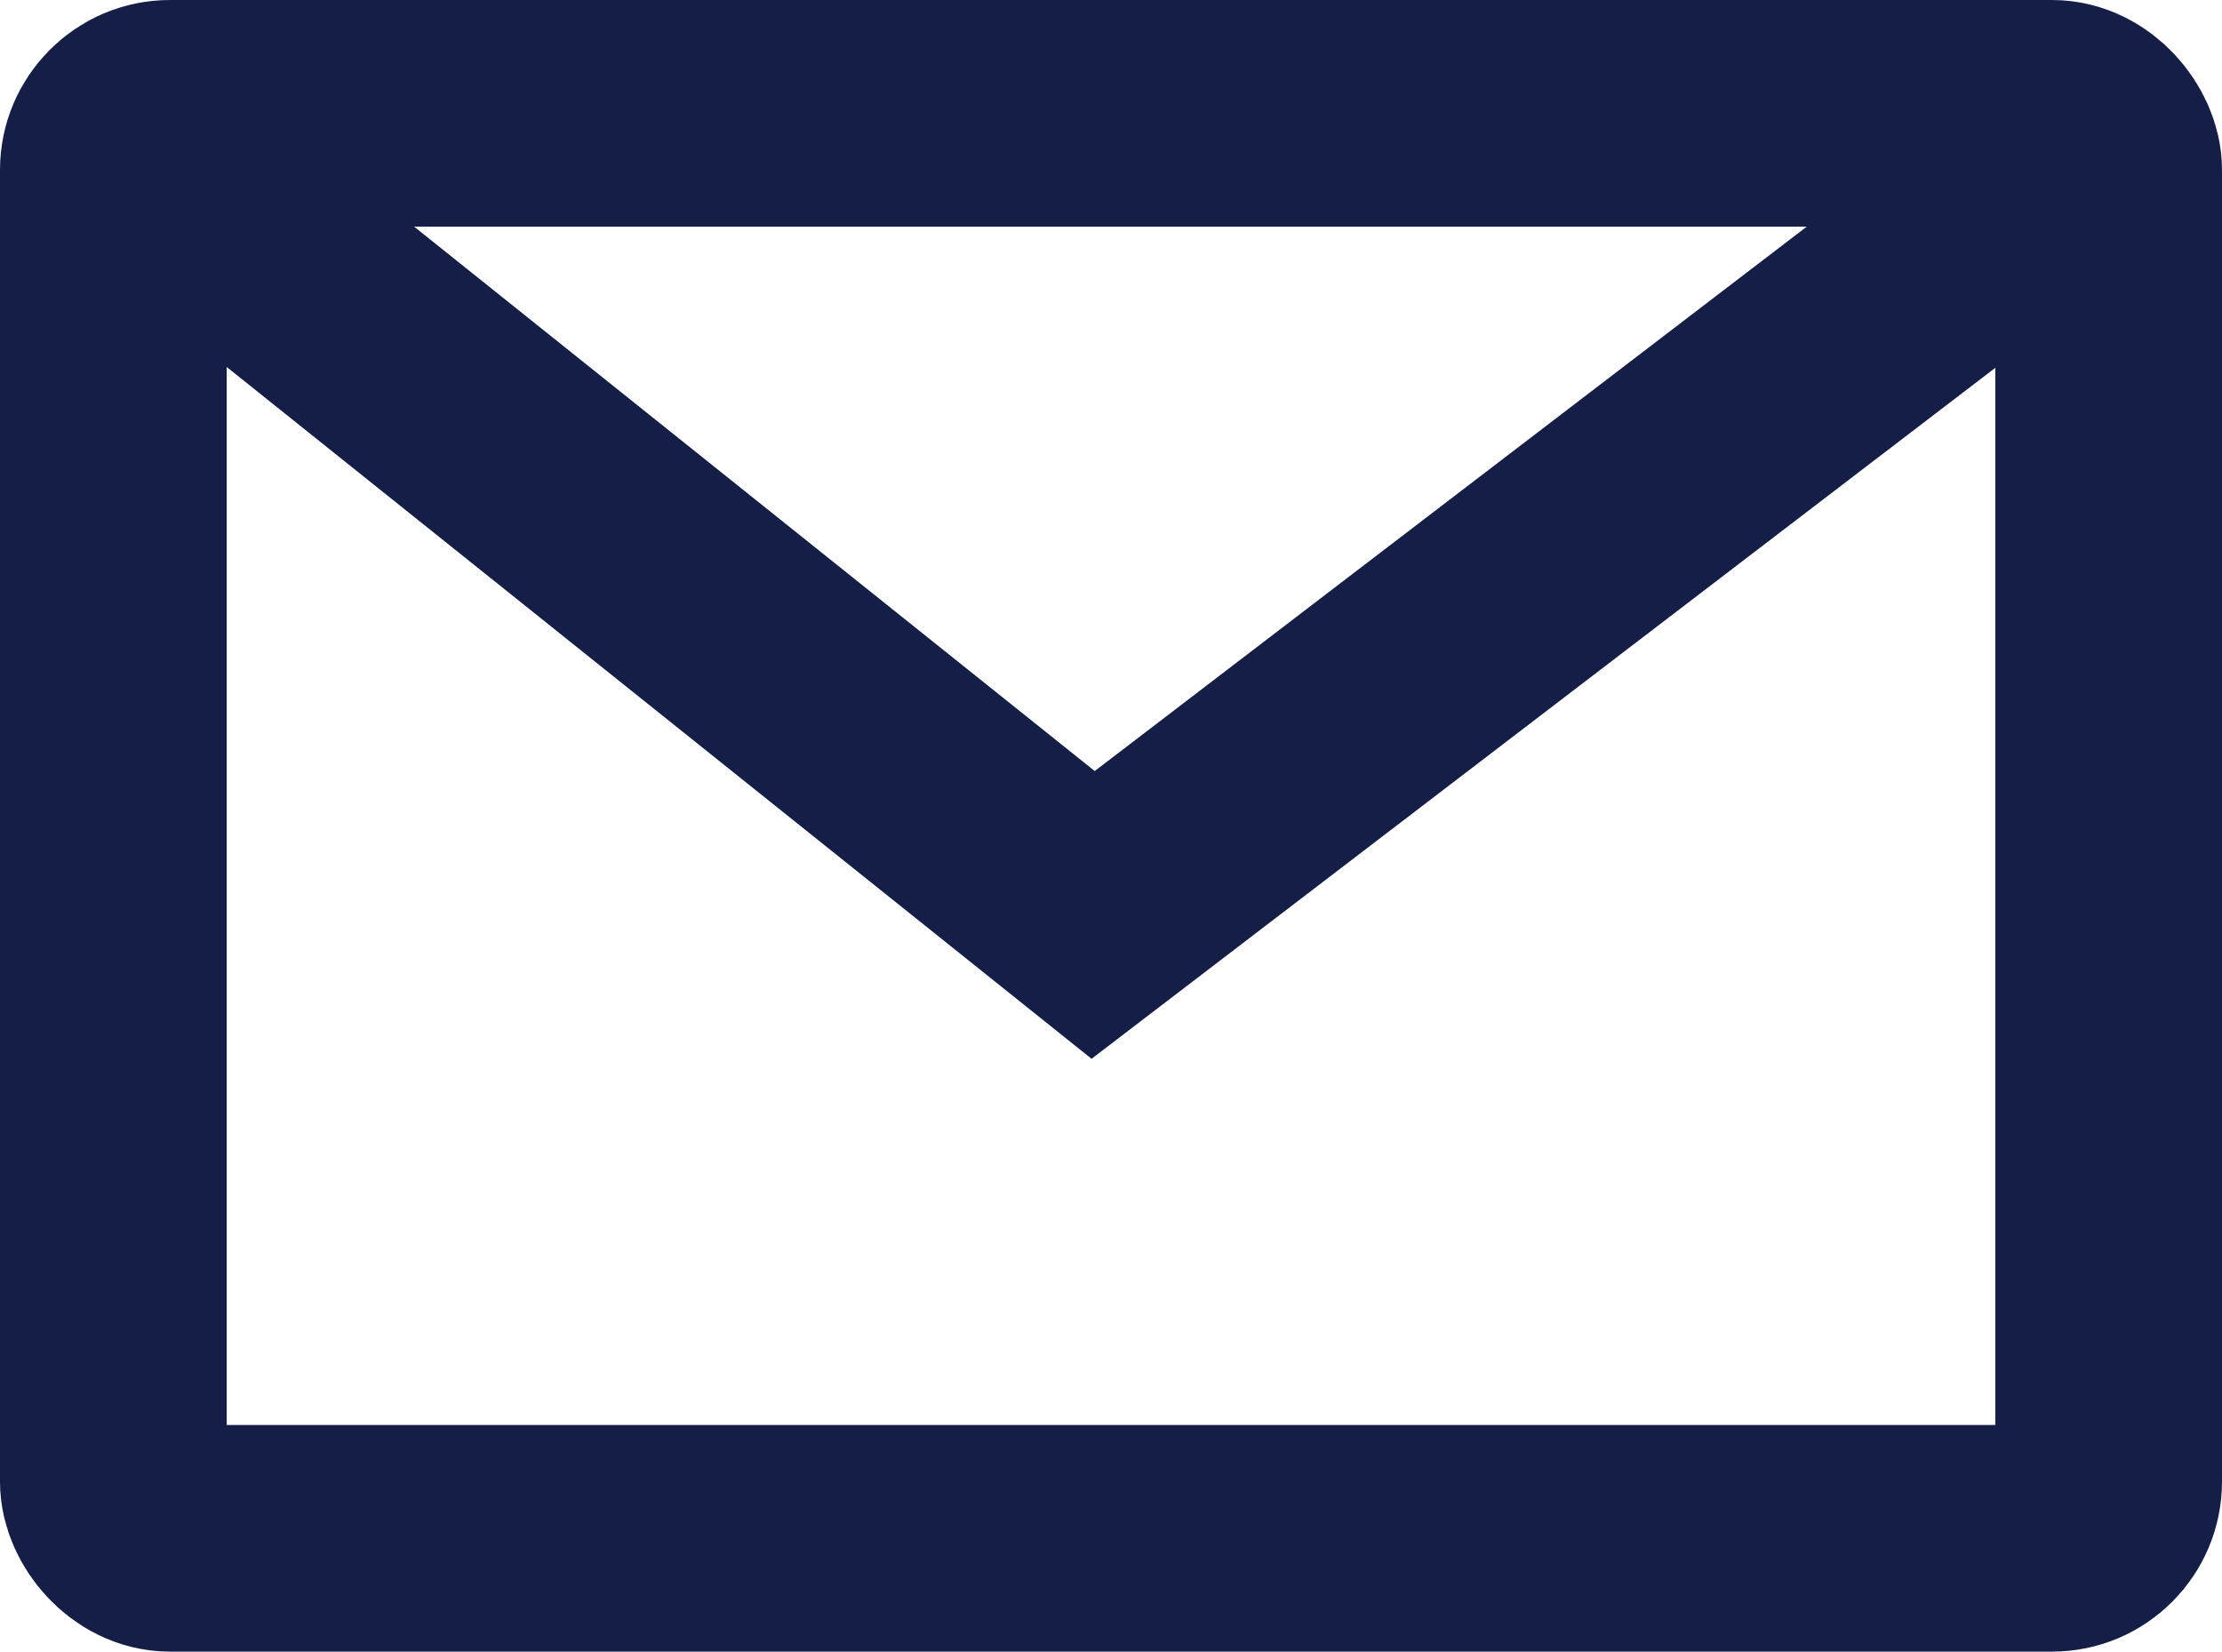
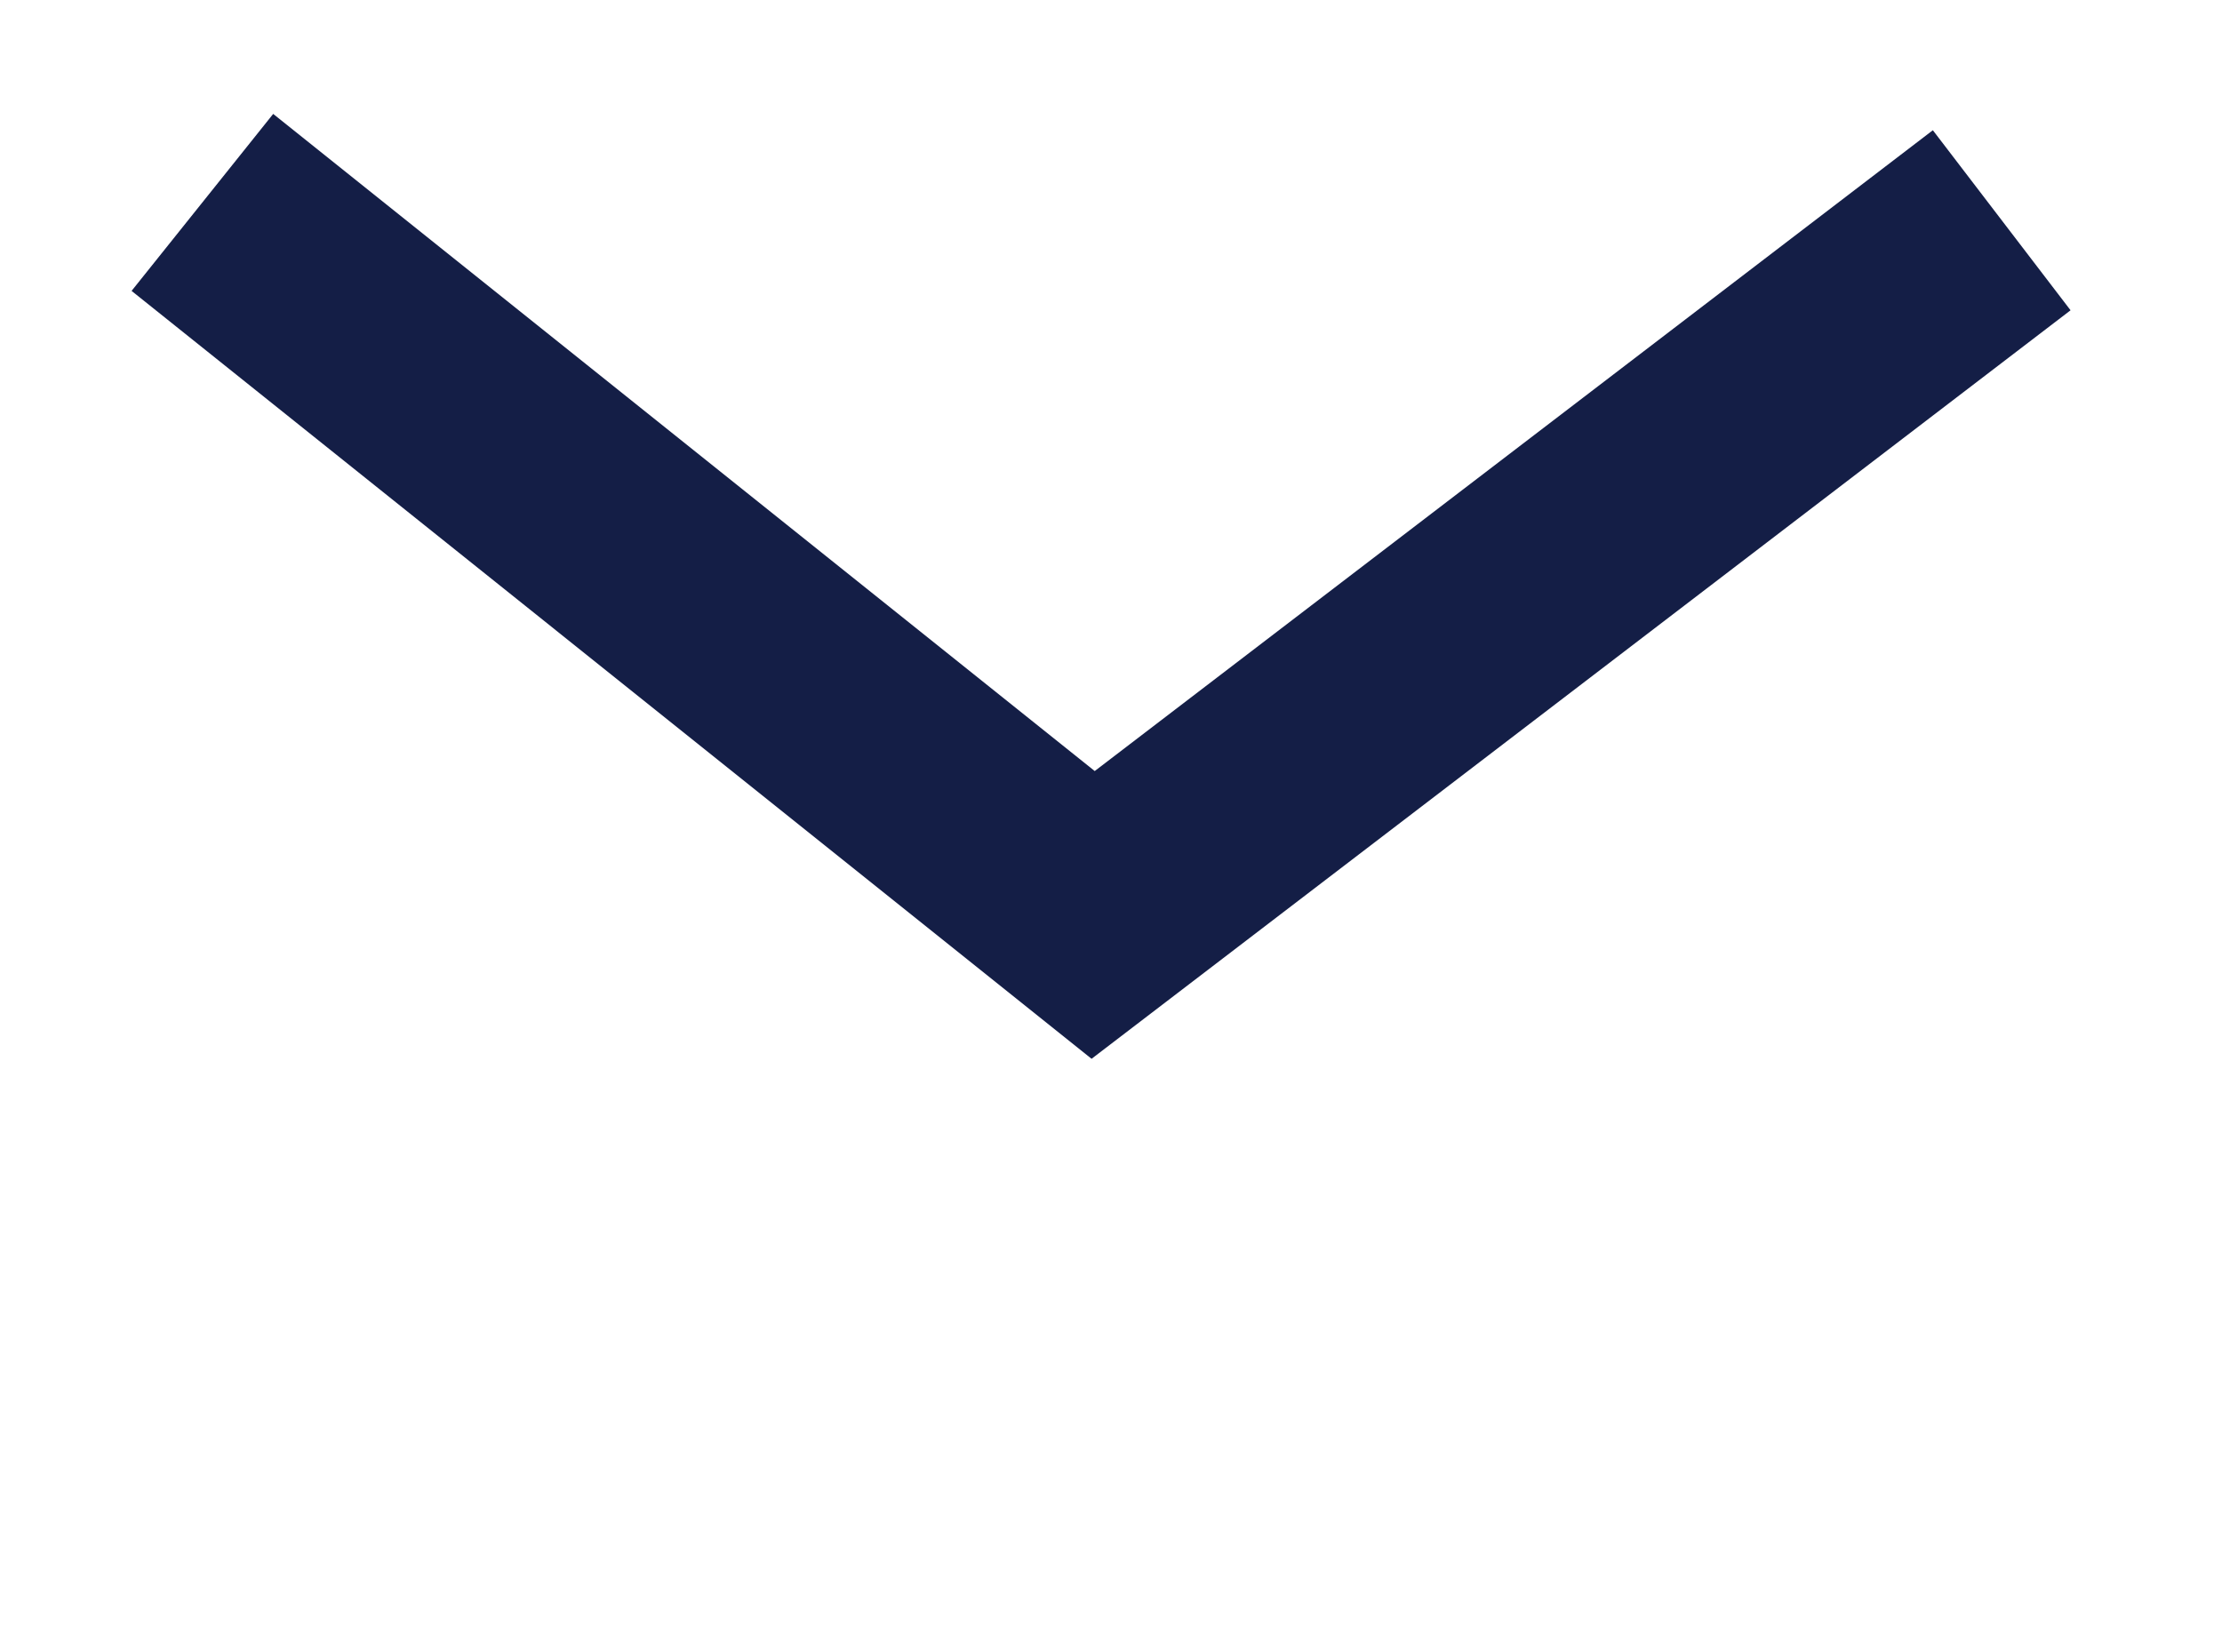
<svg xmlns="http://www.w3.org/2000/svg" width="39.206" height="29.147" viewBox="0 0 39.206 29.147">
  <g transform="translate(-1061.794 -103.349)">
-     <rect width="35.206" height="25.147" rx="1" transform="translate(1063.794 105.349)" fill="none" stroke="#141e46" stroke-miterlimit="10" stroke-width="4" />
    <path d="M1065.365,106.921l15.717,12.574,16.031-12.259" fill="none" stroke="#141e46" stroke-miterlimit="10" stroke-width="4" />
  </g>
</svg>